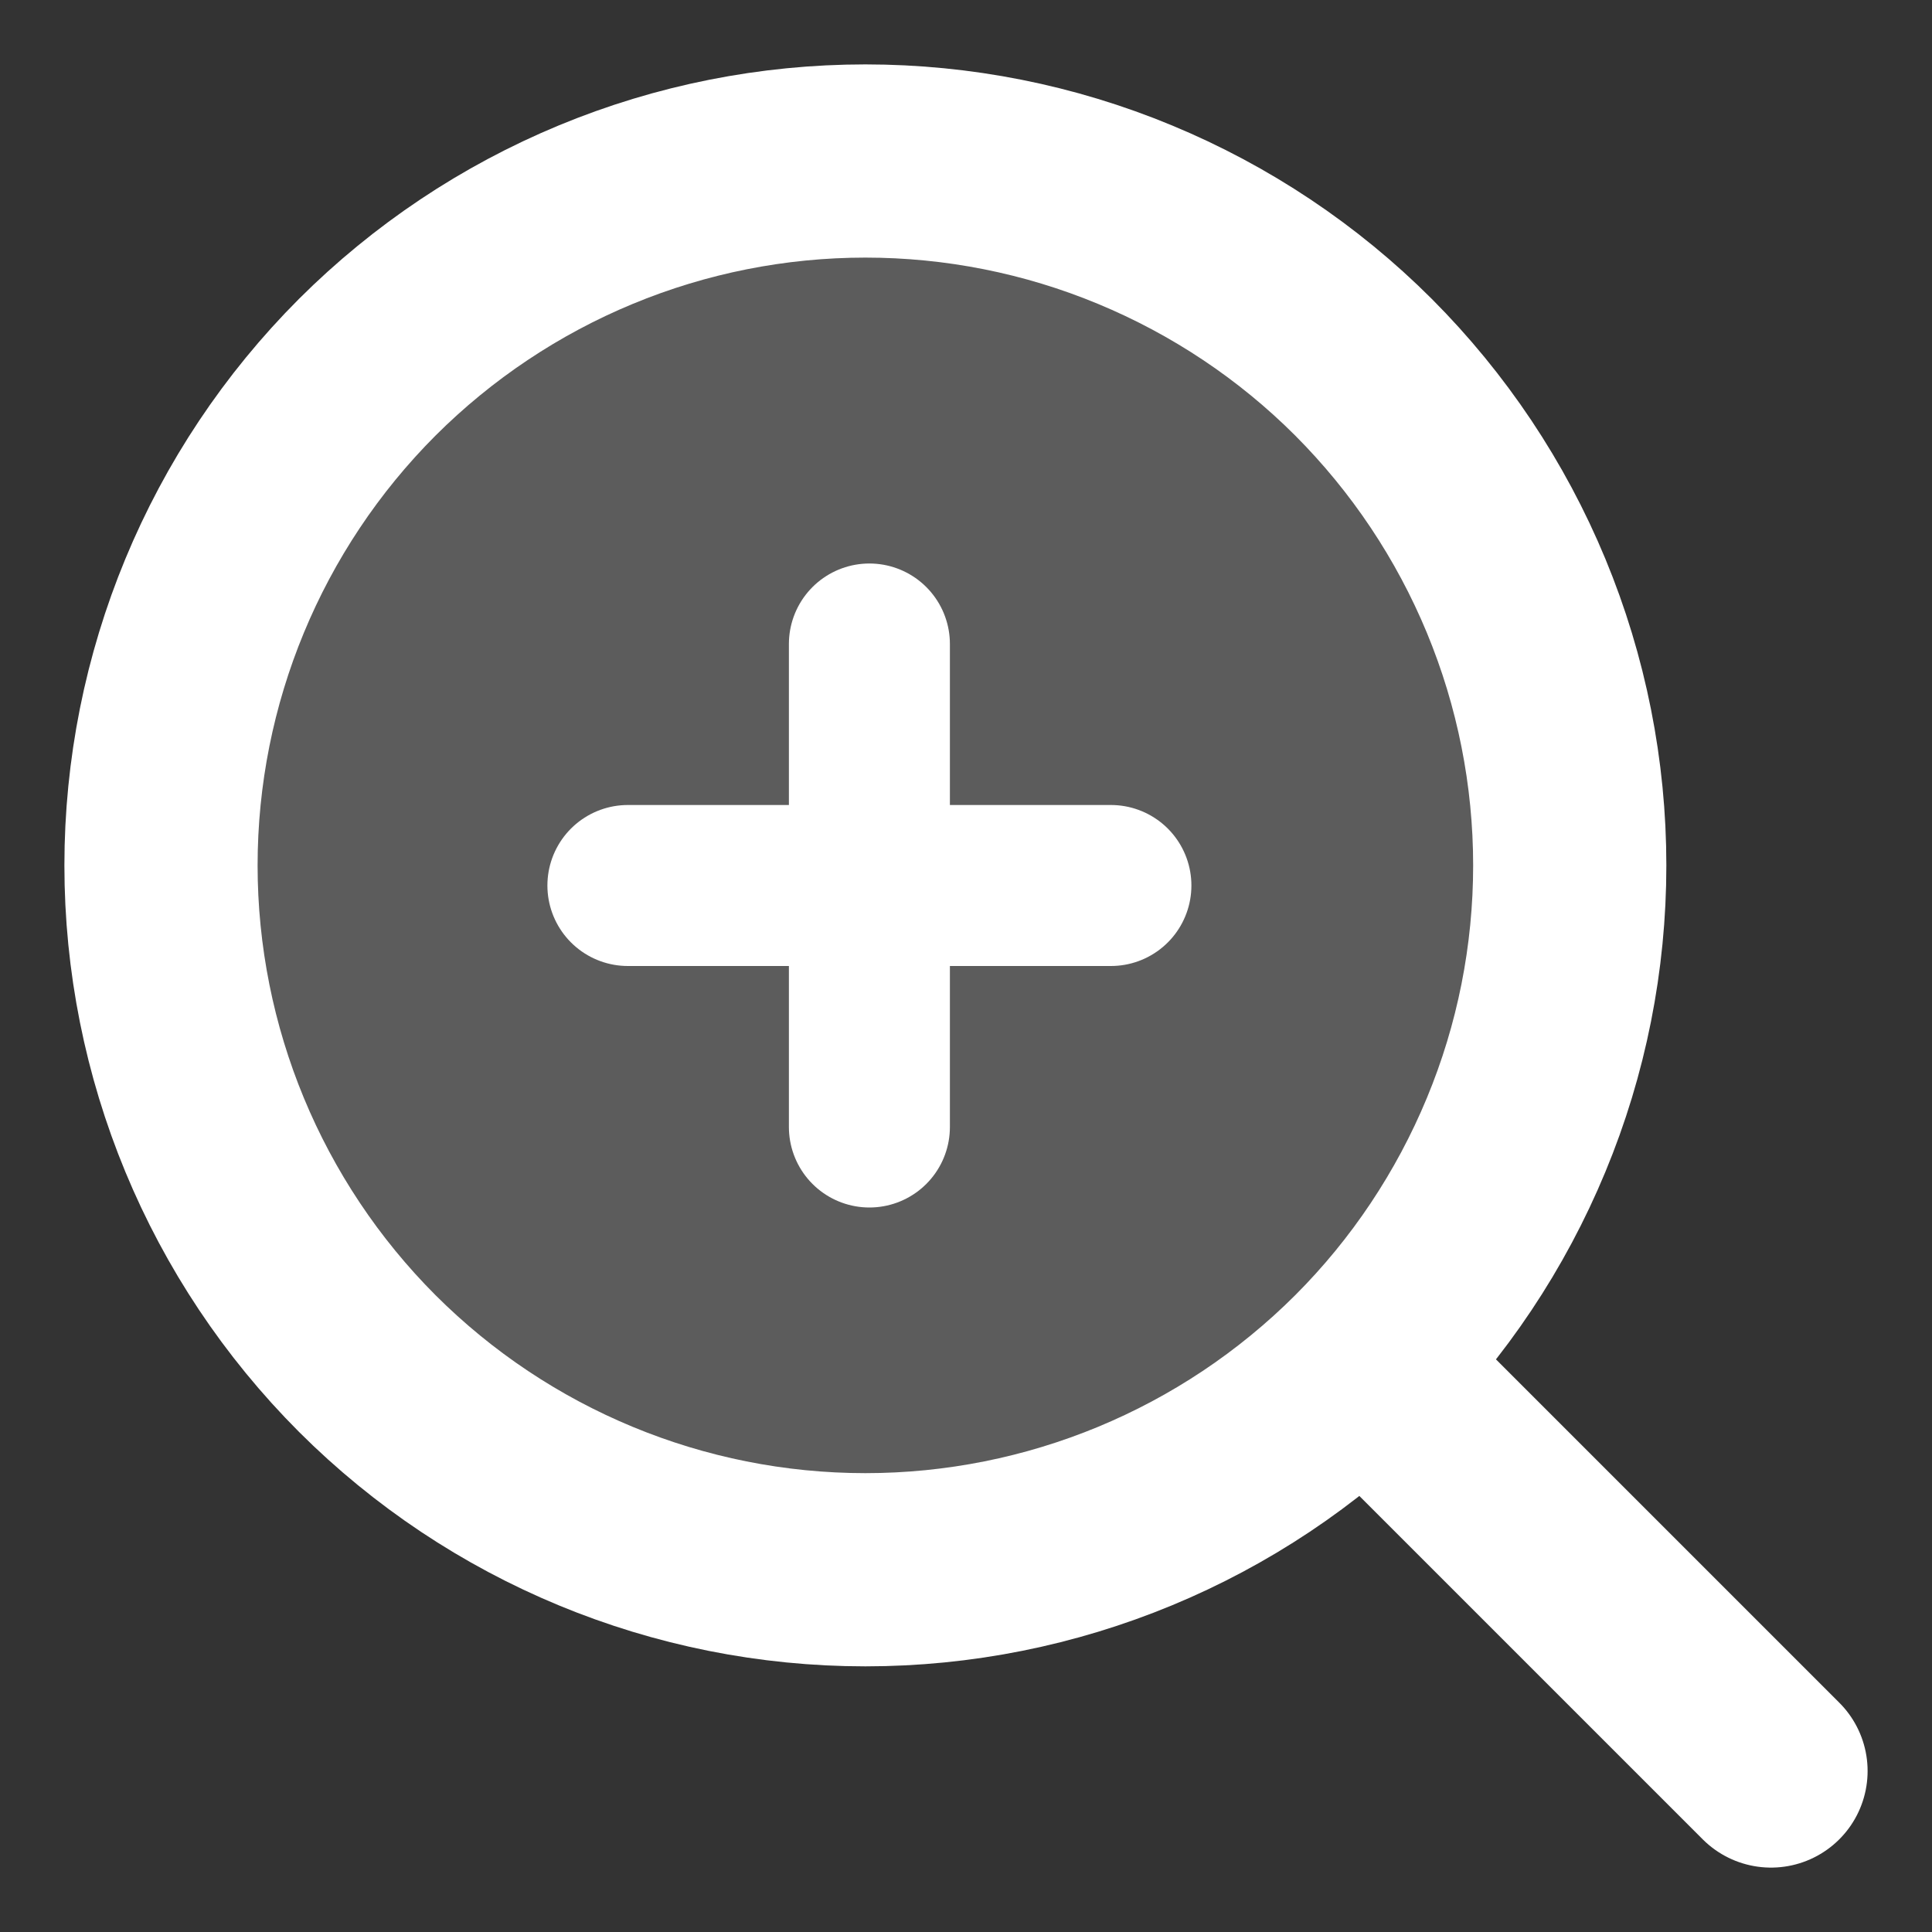
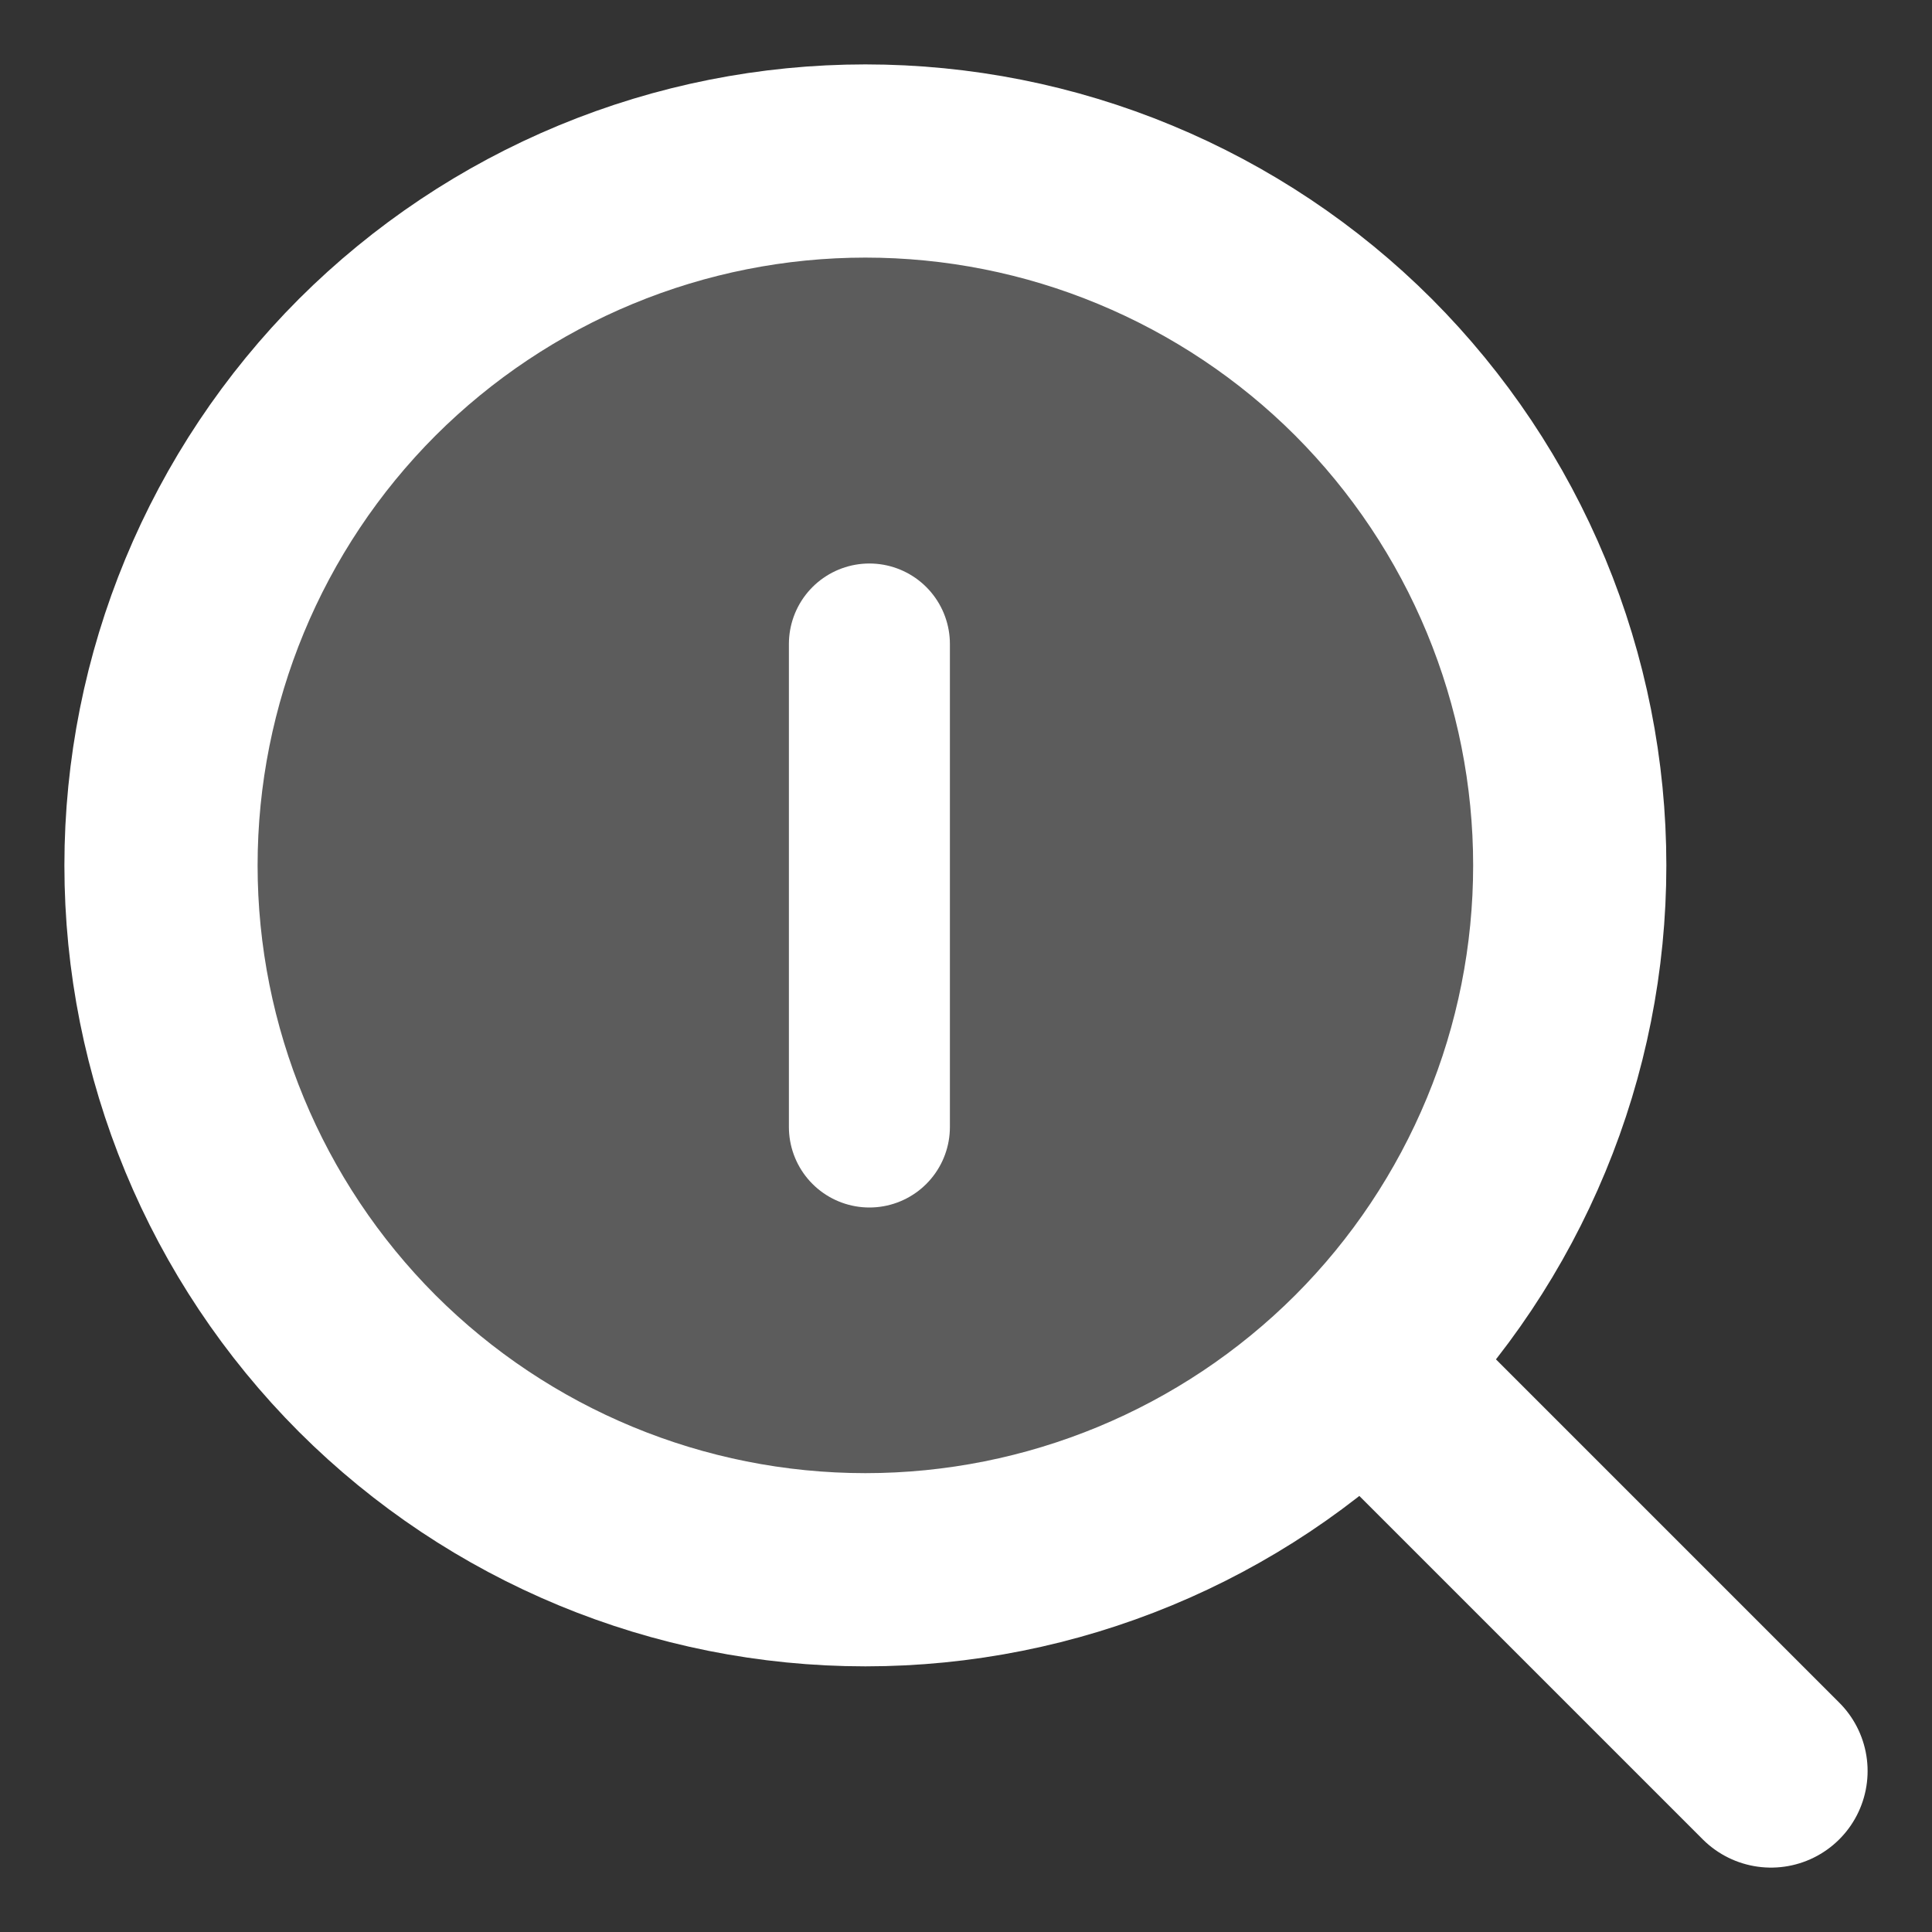
<svg xmlns="http://www.w3.org/2000/svg" width="12" height="12" viewBox="0 0 12 12" fill="none">
  <rect x="0" y="0" width="12" height="12" fill="#333333" stroke="none" />
  <path d="M11 11L8.469 8.469L11 11ZM8.469 8.469C8.875 8.063 9.197 7.58 9.417 7.049C9.637 6.519 9.75 5.95 9.75 5.375C9.75 4.801 9.637 4.232 9.417 3.701C9.197 3.17 8.875 2.688 8.469 2.281C8.063 1.875 7.58 1.553 7.049 1.333C6.519 1.113 5.95 1 5.375 1C4.801 1 4.232 1.113 3.701 1.333C3.17 1.553 2.688 1.875 2.281 2.281C1.461 3.102 1 4.215 1 5.375C1 6.535 1.461 7.648 2.281 8.469C3.102 9.289 4.215 9.75 5.375 9.75C6.535 9.75 7.648 9.289 8.469 8.469Z" fill="white" fill-opacity="0.2" />
  <path d="M11 11L8.469 8.469M8.469 8.469C8.875 8.063 9.197 7.58 9.417 7.049C9.637 6.519 9.75 5.95 9.75 5.375C9.75 4.801 9.637 4.232 9.417 3.701C9.197 3.17 8.875 2.688 8.469 2.281C8.063 1.875 7.58 1.553 7.049 1.333C6.519 1.113 5.95 1 5.375 1C4.801 1 4.232 1.113 3.701 1.333C3.17 1.553 2.688 1.875 2.281 2.281C1.461 3.102 1 4.215 1 5.375C1 6.535 1.461 7.648 2.281 8.469C3.102 9.289 4.215 9.75 5.375 9.75C6.535 9.75 7.648 9.289 8.469 8.469Z" stroke="white" stroke-width="1.2" stroke-linecap="round" stroke-linejoin="round" />
-   <path d="M3.9 5.5H6.9" stroke="white" stroke-linecap="round" />
  <path d="M5.4 4L5.4 7" stroke="white" stroke-linecap="round" />
</svg>